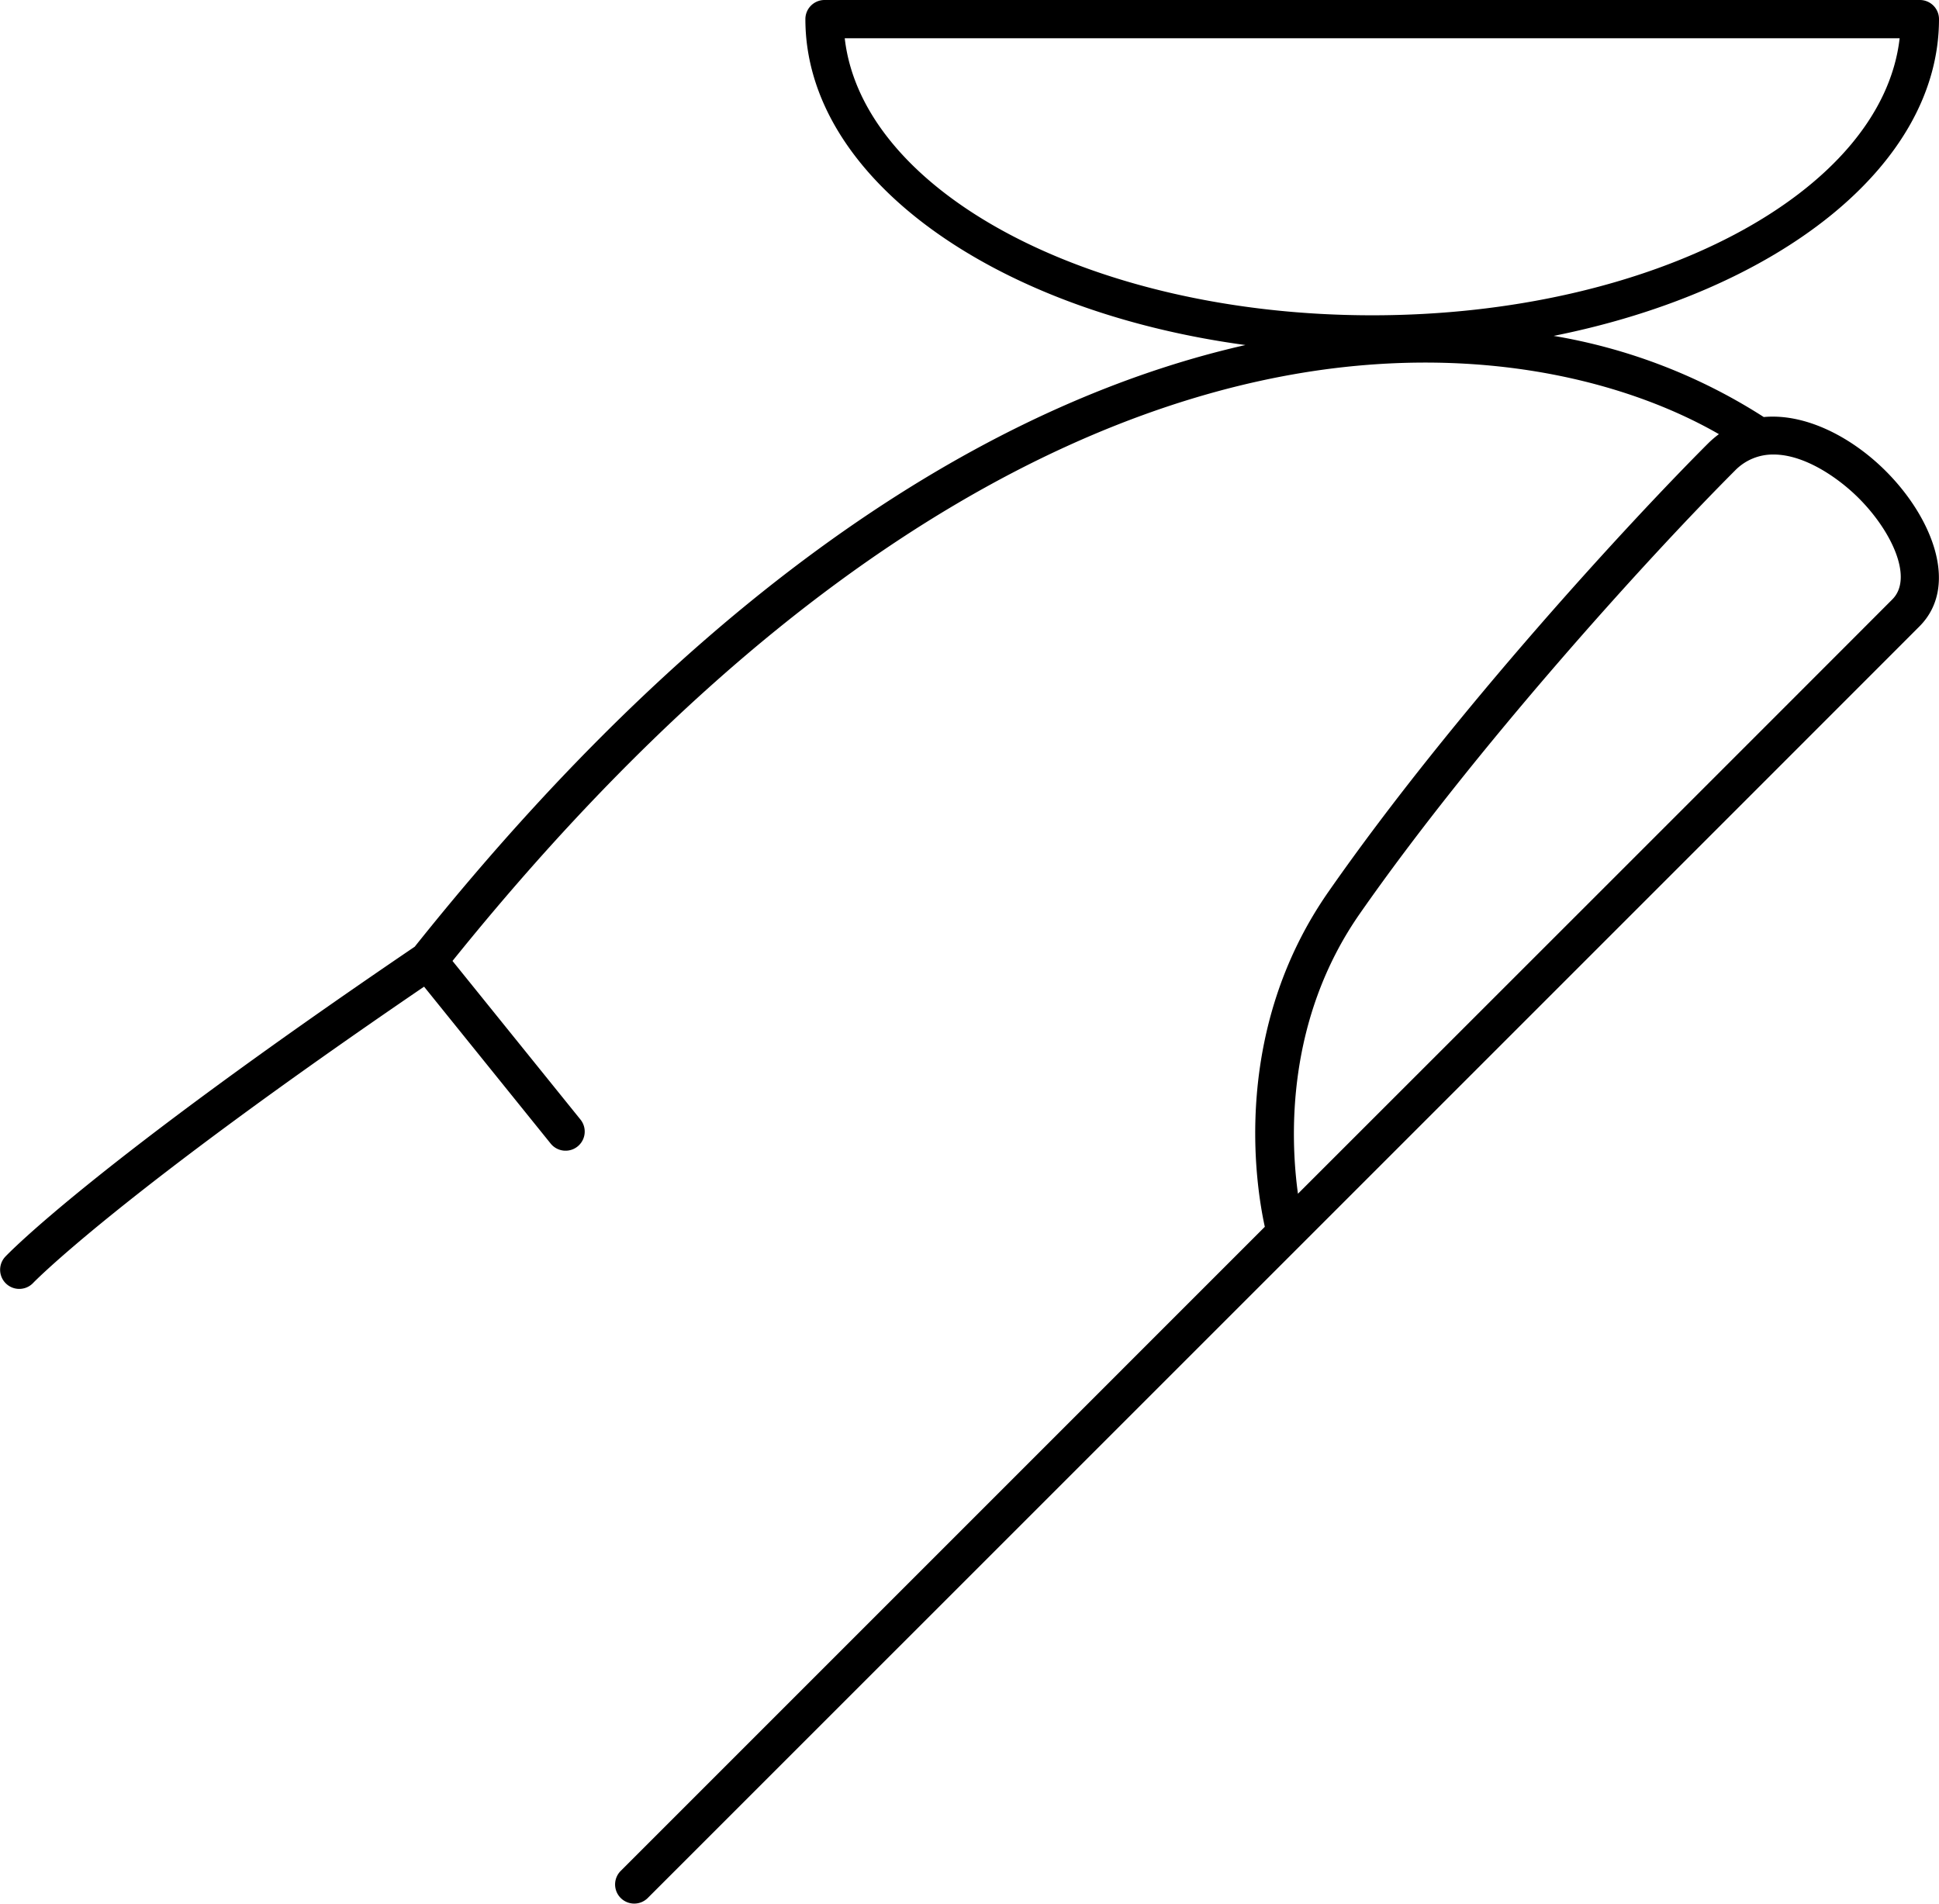
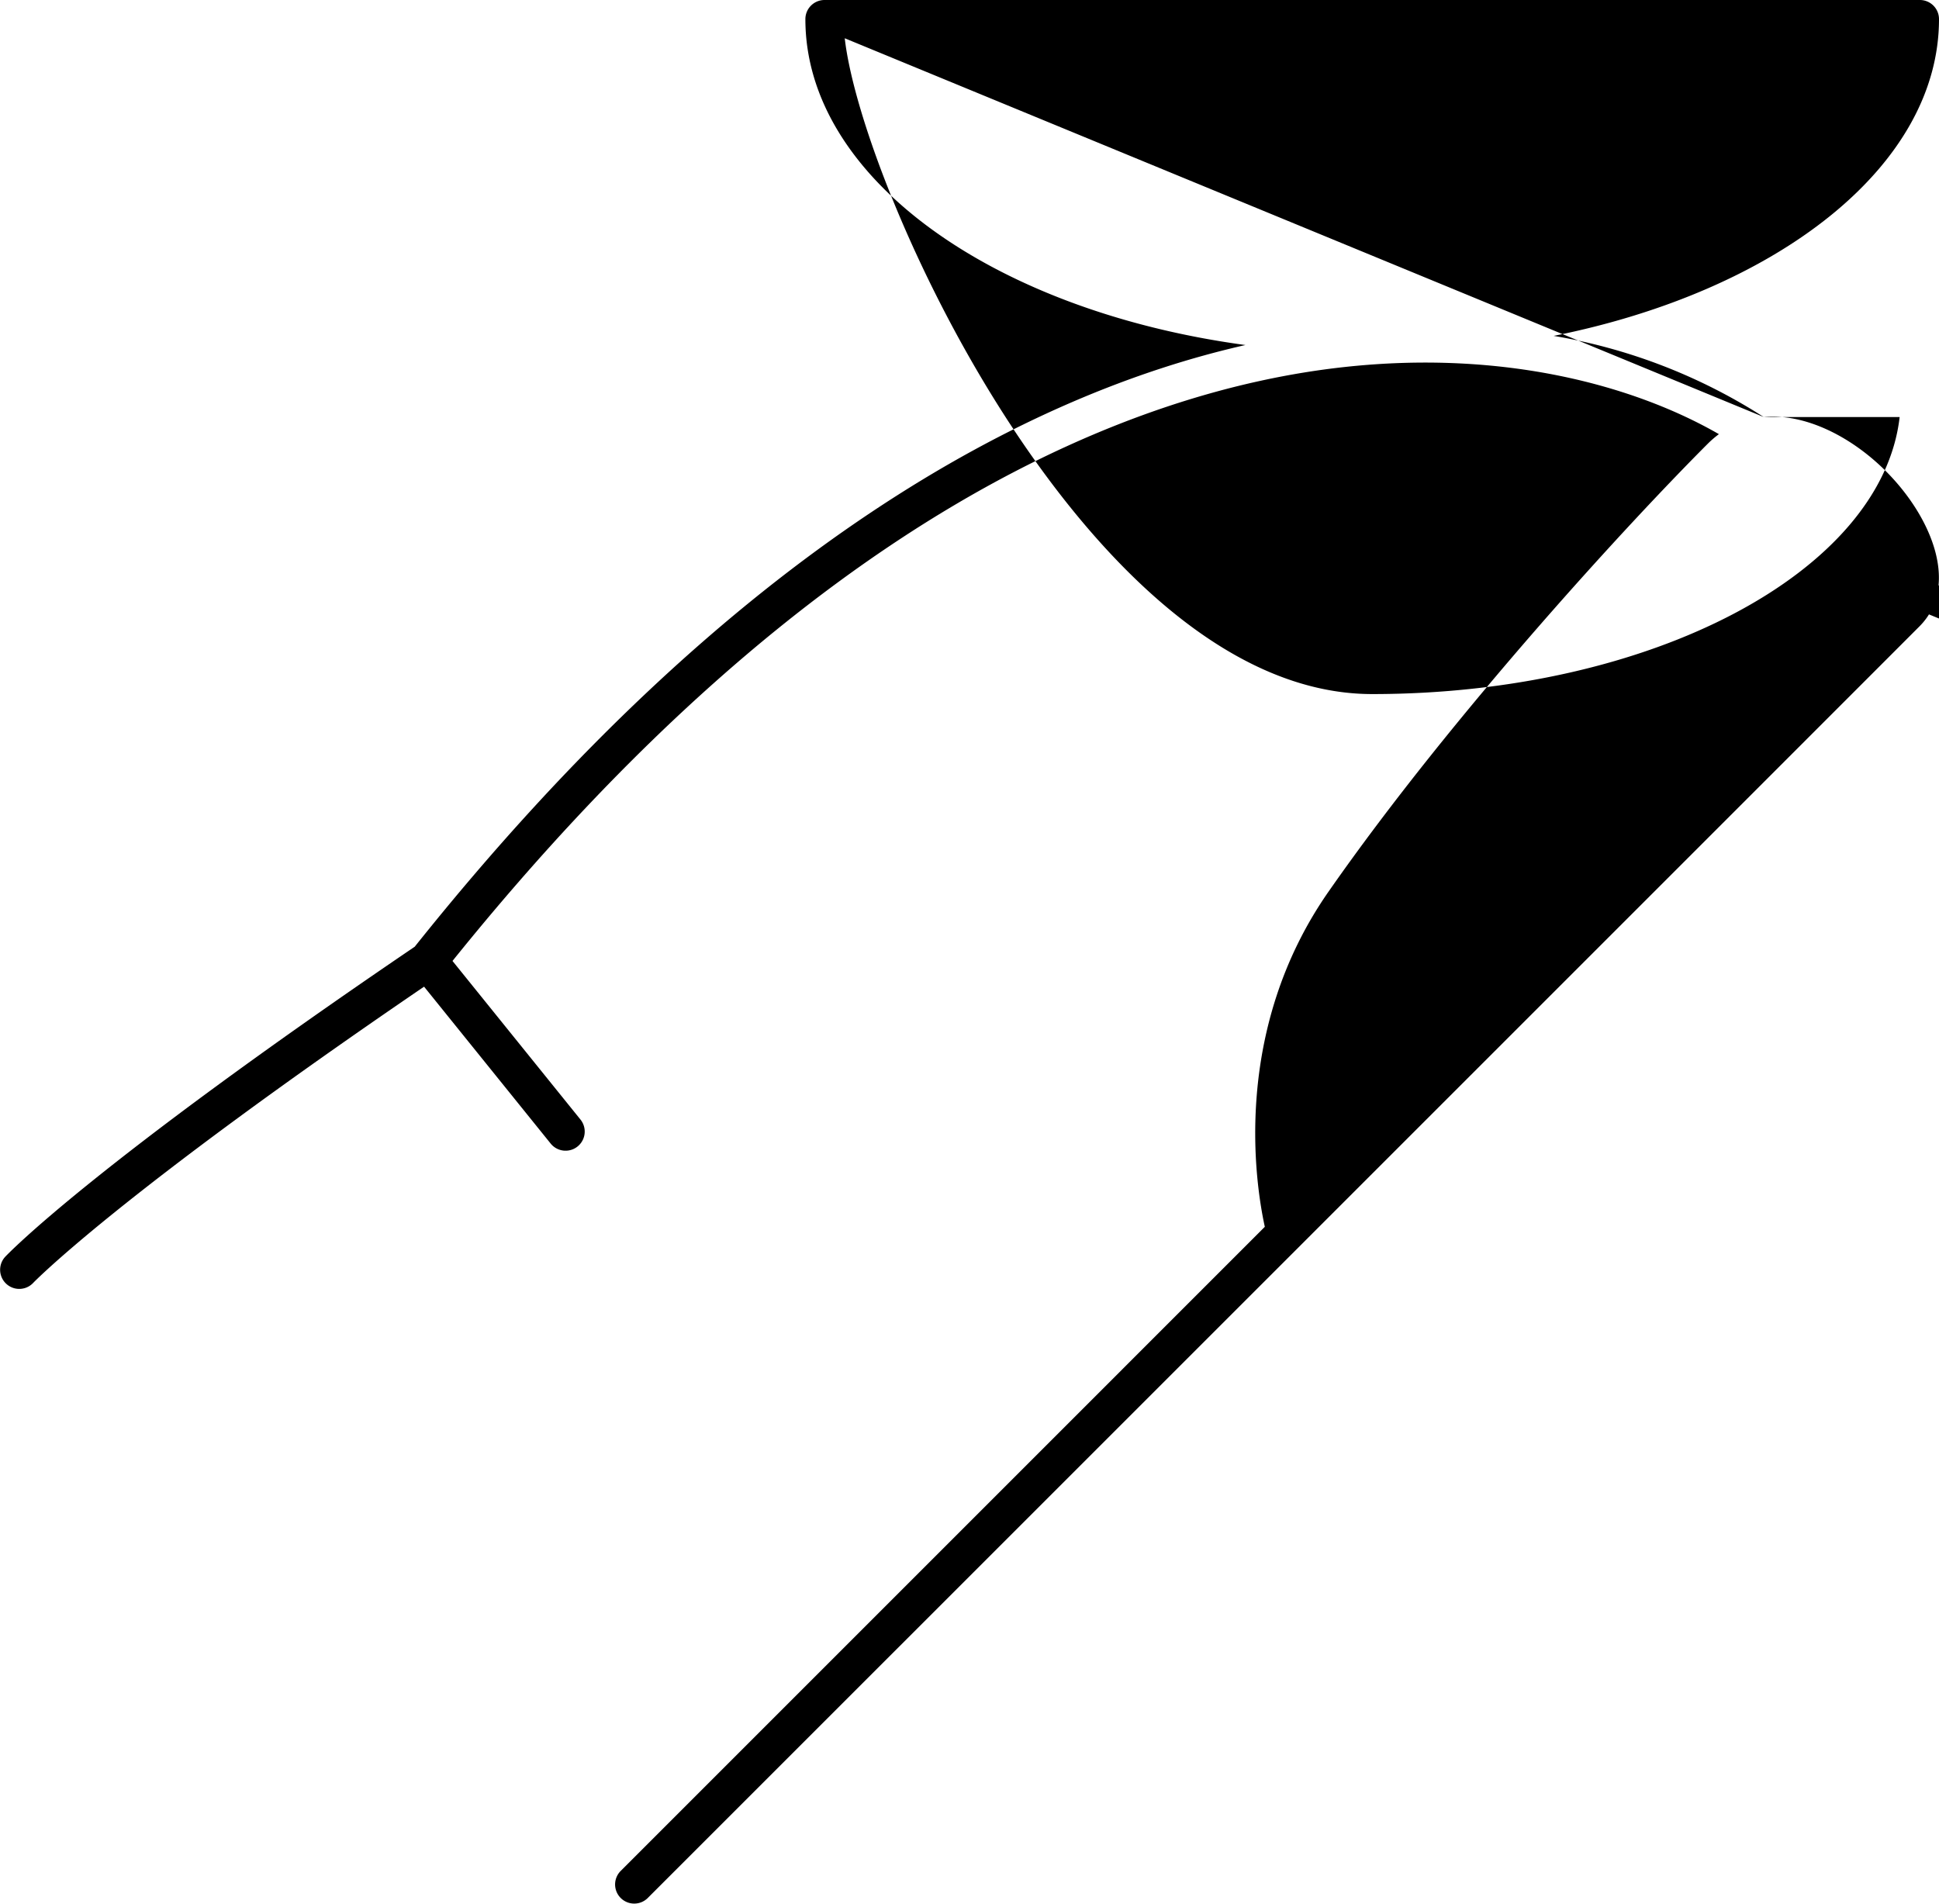
<svg xmlns="http://www.w3.org/2000/svg" width="138.302" height="135.802" viewBox="0 0 138.302 135.802">
-   <path id="Path_155" data-name="Path 155" d="M368.077,1066.961a39.995,39.995,0,0,0-14.984-5.788c15.961-3.193,27.484-12.112,27.484-22.595a1.364,1.364,0,0,0-1.364-1.364H301.085a1.365,1.365,0,0,0-1.365,1.364c0,11.32,13.435,20.817,31.388,23.247-15.231,3.45-36.249,14.091-59.252,42.918-22.969,15.6-28.965,21.859-29.21,22.118a1.365,1.365,0,0,0,1.984,1.875c.059-.062,5.994-6.213,27.893-21.143l9.03,11.193a1.365,1.365,0,0,0,2.125-1.714l-9.128-11.313c25.778-32.016,48.759-40.723,63.549-42.357,11.492-1.269,20.826,1.354,26.78,4.78a6.987,6.987,0,0,0-.782.671c-5.454,5.454-18.129,19.153-27.064,31.964-6.933,9.941-5.206,20.882-4.543,23.905l-45.962,45.965a1.365,1.365,0,0,0,1.93,1.93s86.3-86.283,90.73-90.728c2.843-2.857.936-7.738-2.418-11.084C374.378,1068.418,371.092,1066.685,368.077,1066.961Zm-65.55-27.018H377.77c-1.26,11.015-17.652,19.761-37.621,19.761S303.787,1050.958,302.527,1039.943Zm74.726,40.02c-3.871,3.889-34.541,34.546-42.4,42.4-.555-4.034-.847-12.437,4.415-19.981,8.187-11.738,20.485-25.326,26.755-31.6a3.767,3.767,0,0,1,2.756-1.147c2.251,0,4.666,1.71,6.059,3.1C377.211,1075.1,378.76,1078.449,377.253,1079.963Z" transform="translate(-242.275 -1037.214)" fill="currentColor" />
+   <path id="Path_155" data-name="Path 155" d="M368.077,1066.961a39.995,39.995,0,0,0-14.984-5.788c15.961-3.193,27.484-12.112,27.484-22.595a1.364,1.364,0,0,0-1.364-1.364H301.085a1.365,1.365,0,0,0-1.365,1.364c0,11.32,13.435,20.817,31.388,23.247-15.231,3.45-36.249,14.091-59.252,42.918-22.969,15.6-28.965,21.859-29.21,22.118a1.365,1.365,0,0,0,1.984,1.875c.059-.062,5.994-6.213,27.893-21.143l9.03,11.193a1.365,1.365,0,0,0,2.125-1.714l-9.128-11.313c25.778-32.016,48.759-40.723,63.549-42.357,11.492-1.269,20.826,1.354,26.78,4.78a6.987,6.987,0,0,0-.782.671c-5.454,5.454-18.129,19.153-27.064,31.964-6.933,9.941-5.206,20.882-4.543,23.905l-45.962,45.965a1.365,1.365,0,0,0,1.93,1.93s86.3-86.283,90.73-90.728c2.843-2.857.936-7.738-2.418-11.084C374.378,1068.418,371.092,1066.685,368.077,1066.961ZH377.77c-1.26,11.015-17.652,19.761-37.621,19.761S303.787,1050.958,302.527,1039.943Zm74.726,40.02c-3.871,3.889-34.541,34.546-42.4,42.4-.555-4.034-.847-12.437,4.415-19.981,8.187-11.738,20.485-25.326,26.755-31.6a3.767,3.767,0,0,1,2.756-1.147c2.251,0,4.666,1.71,6.059,3.1C377.211,1075.1,378.76,1078.449,377.253,1079.963Z" transform="translate(-242.275 -1037.214)" fill="currentColor" />
</svg>